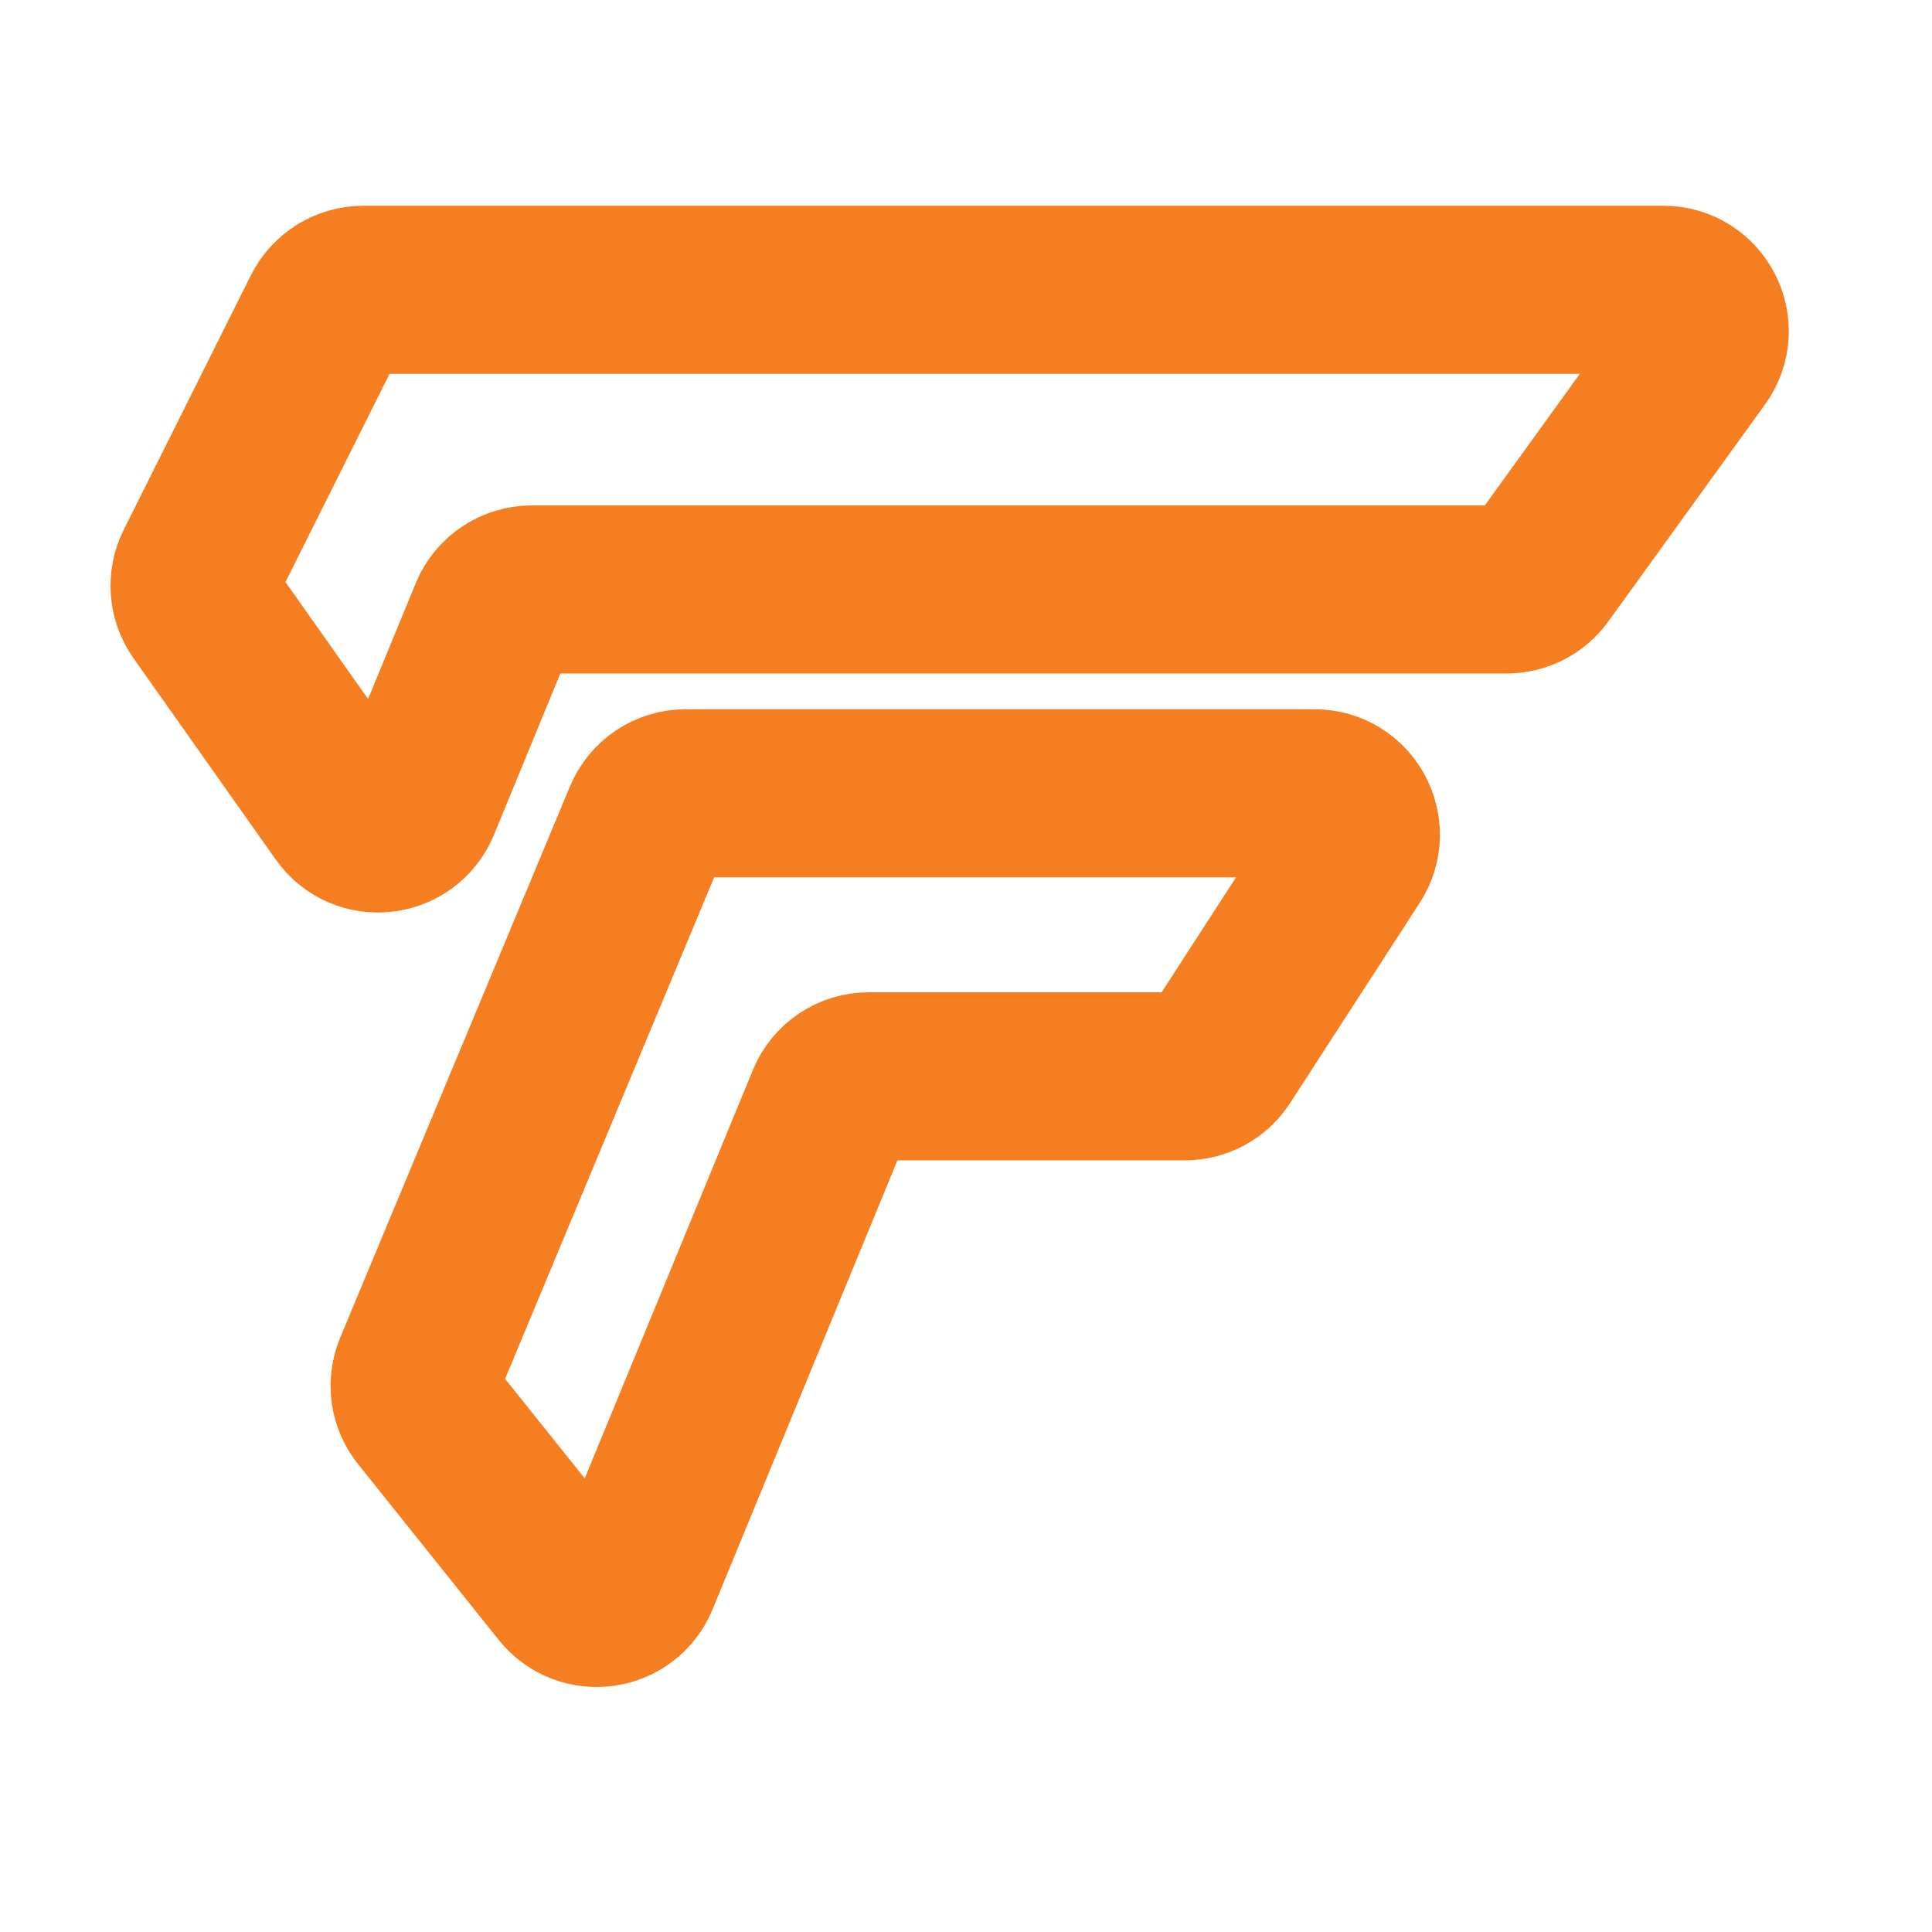
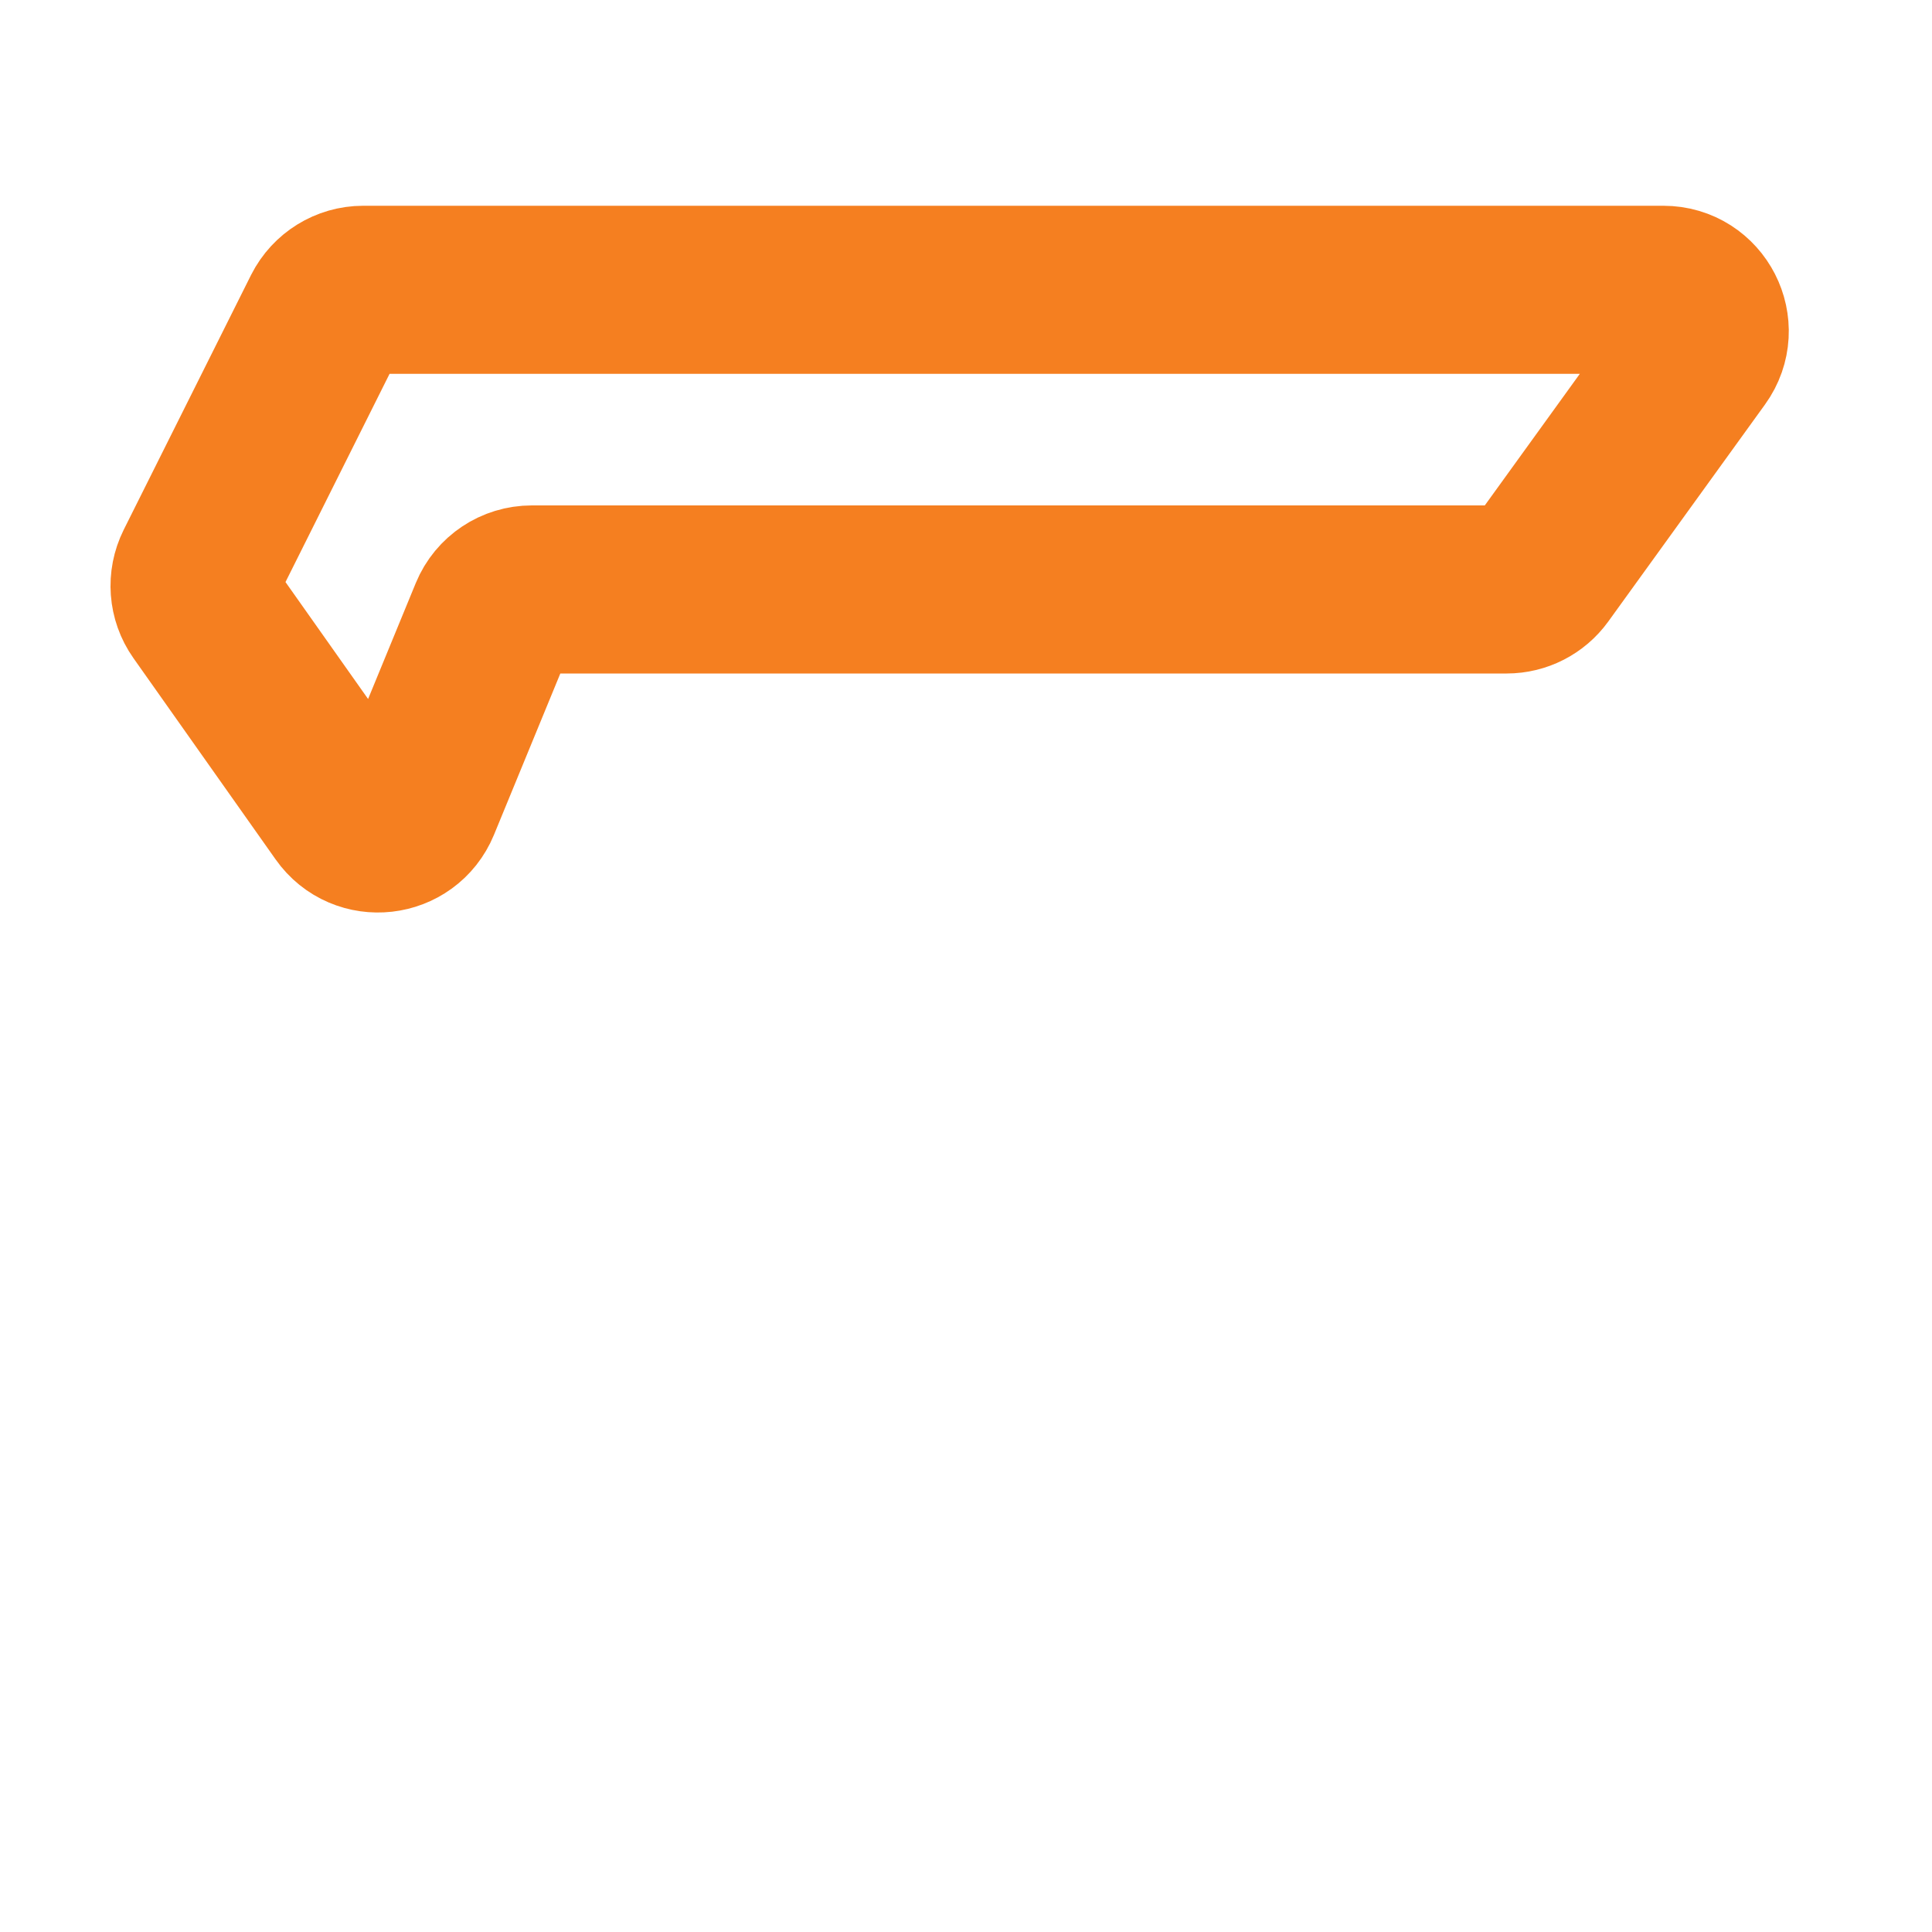
<svg xmlns="http://www.w3.org/2000/svg" width="20" height="20" viewBox="0 0 20 20" fill="none">
-   <path d="M4.325 14.181L6.703 8.476C6.769 8.316 6.925 8.212 7.098 8.212H13.607C13.947 8.212 14.151 8.588 13.967 8.873L12.625 10.946C12.546 11.068 12.411 11.142 12.266 11.142H8.994C8.821 11.142 8.665 11.246 8.599 11.406L6.572 16.329C6.448 16.63 6.046 16.688 5.842 16.433L4.386 14.613C4.288 14.491 4.265 14.326 4.325 14.181Z" stroke="#F57F20" stroke-width="1.74" />
  <path d="M4.309 8.311L5.109 6.366C5.175 6.206 5.332 6.102 5.505 6.102H15.597C15.734 6.102 15.863 6.036 15.944 5.924L17.566 3.678C17.77 3.395 17.568 3 17.219 3H3.76C3.598 3 3.45 3.092 3.377 3.236L2.059 5.873C1.989 6.014 2.001 6.182 2.092 6.311L3.564 8.395C3.758 8.671 4.18 8.623 4.309 8.311Z" stroke="#F57F20" stroke-width="1.74" />
</svg>